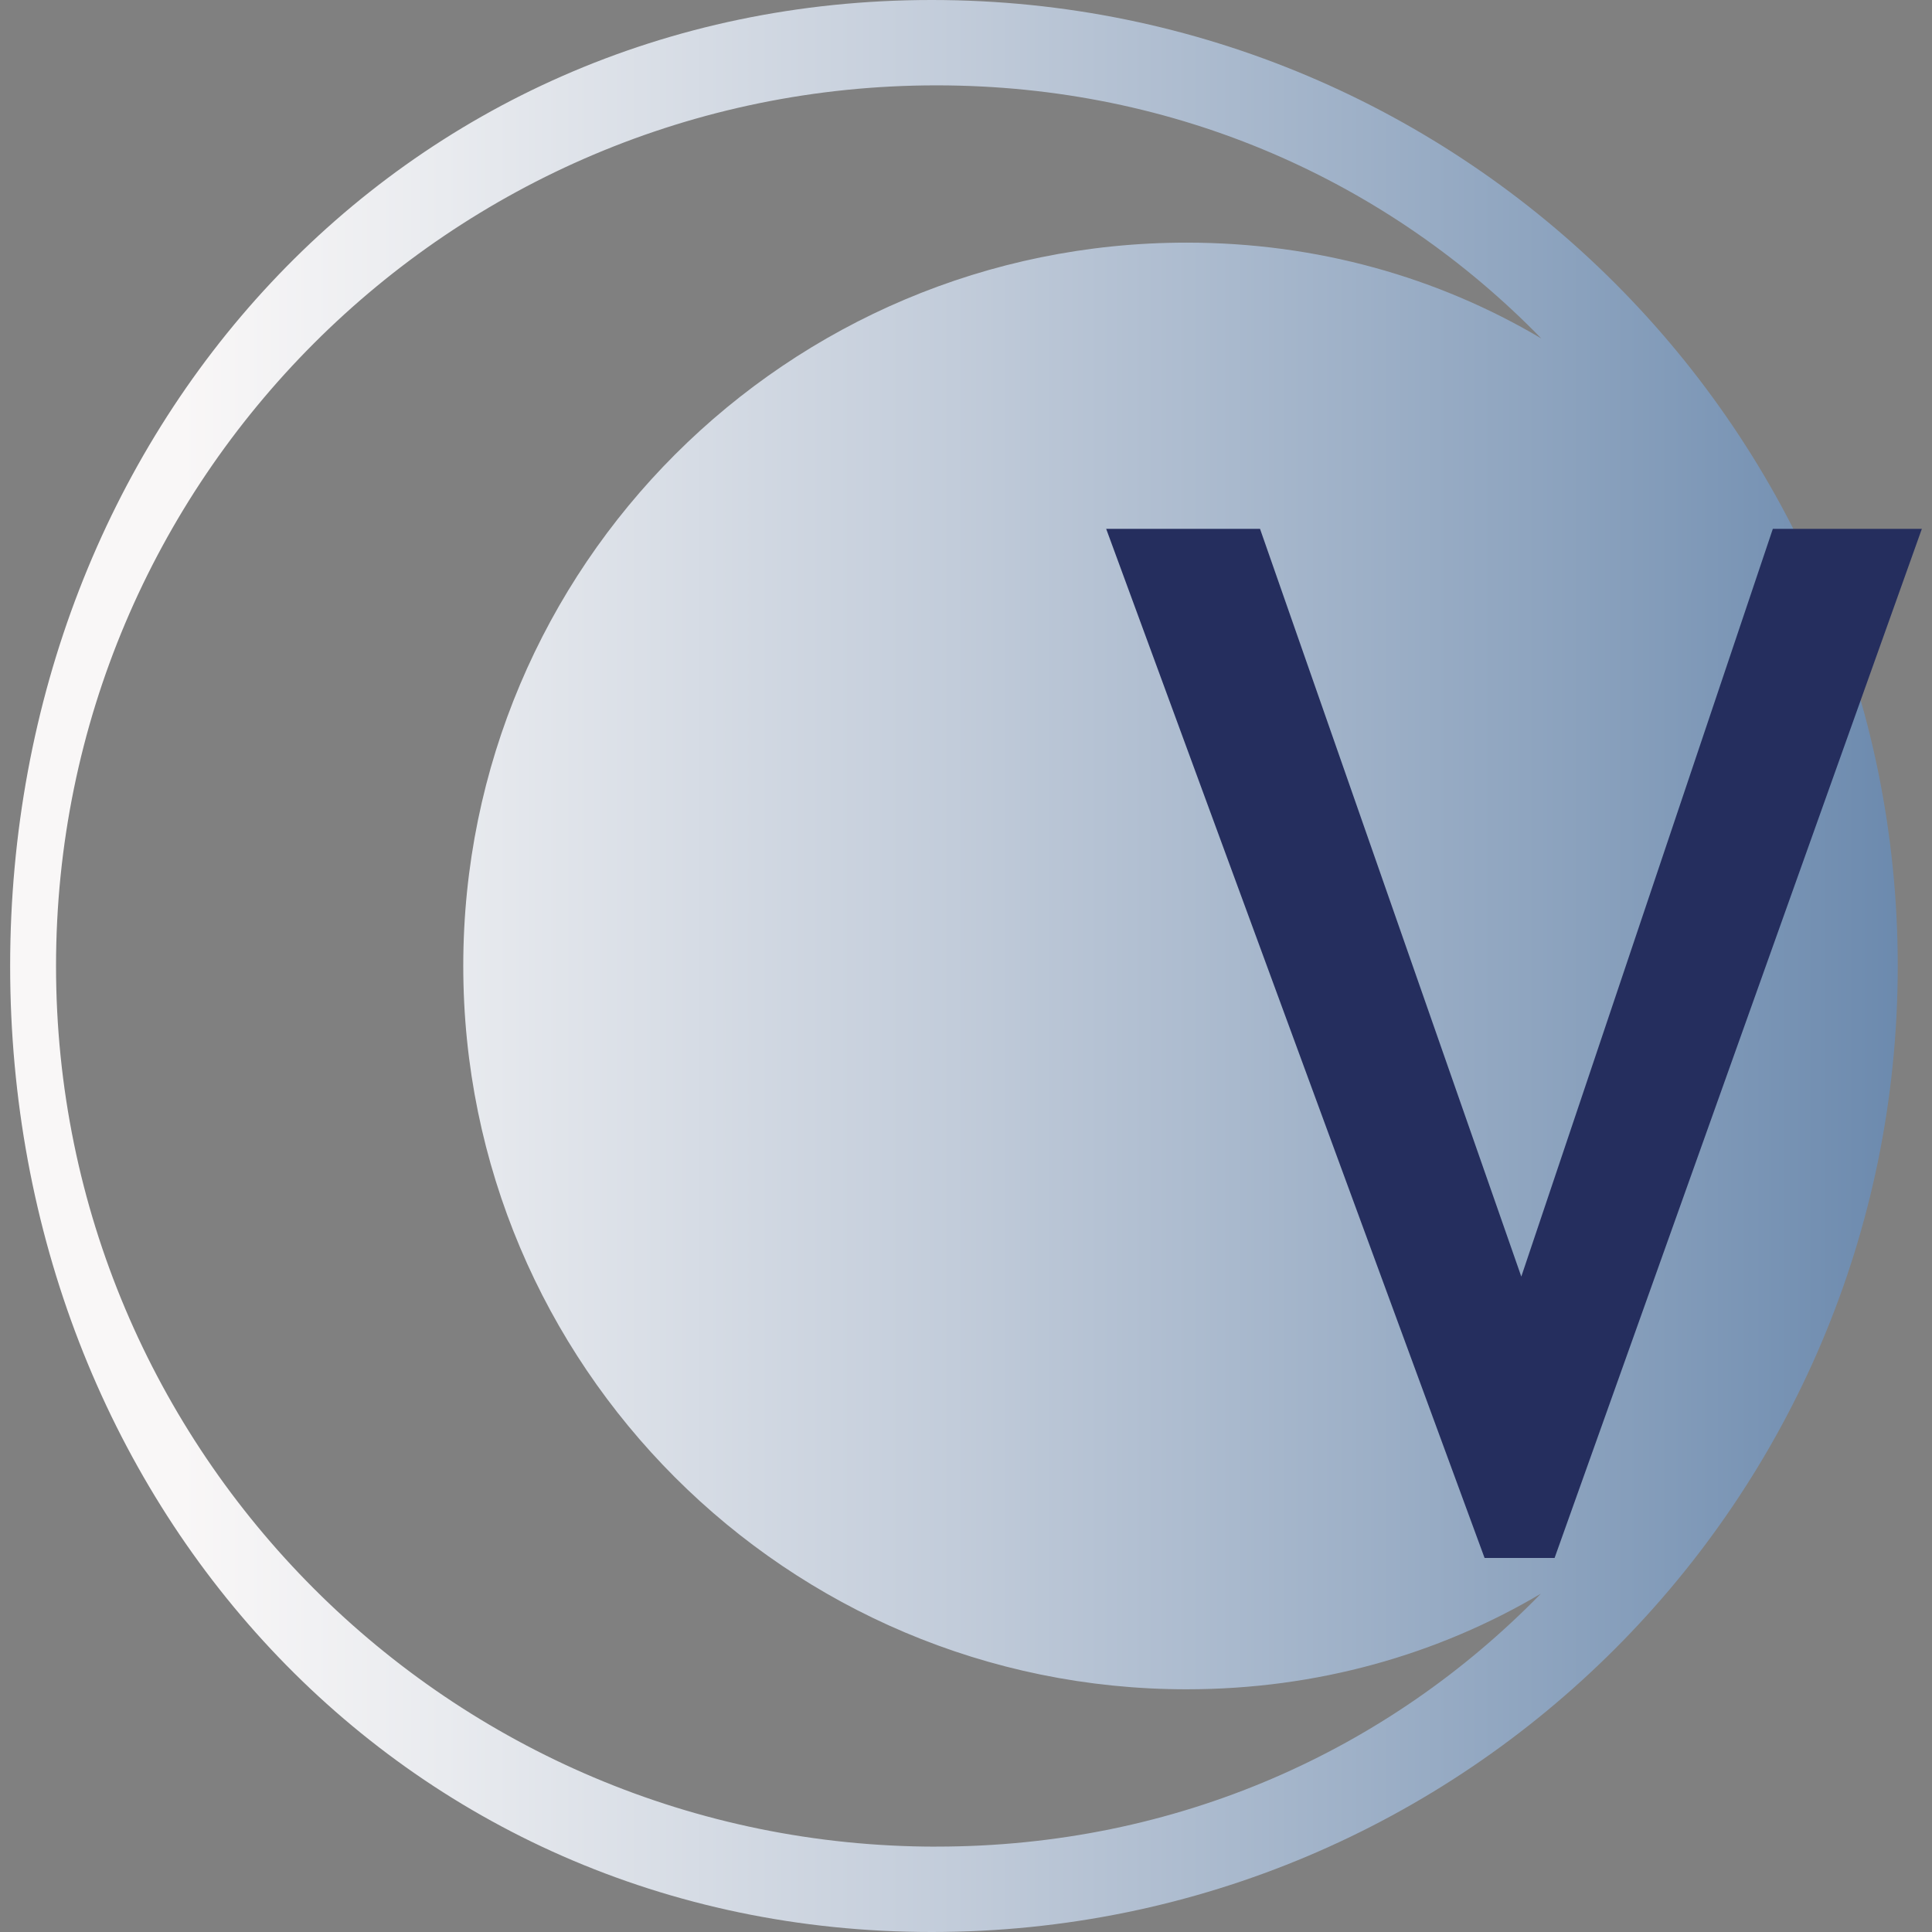
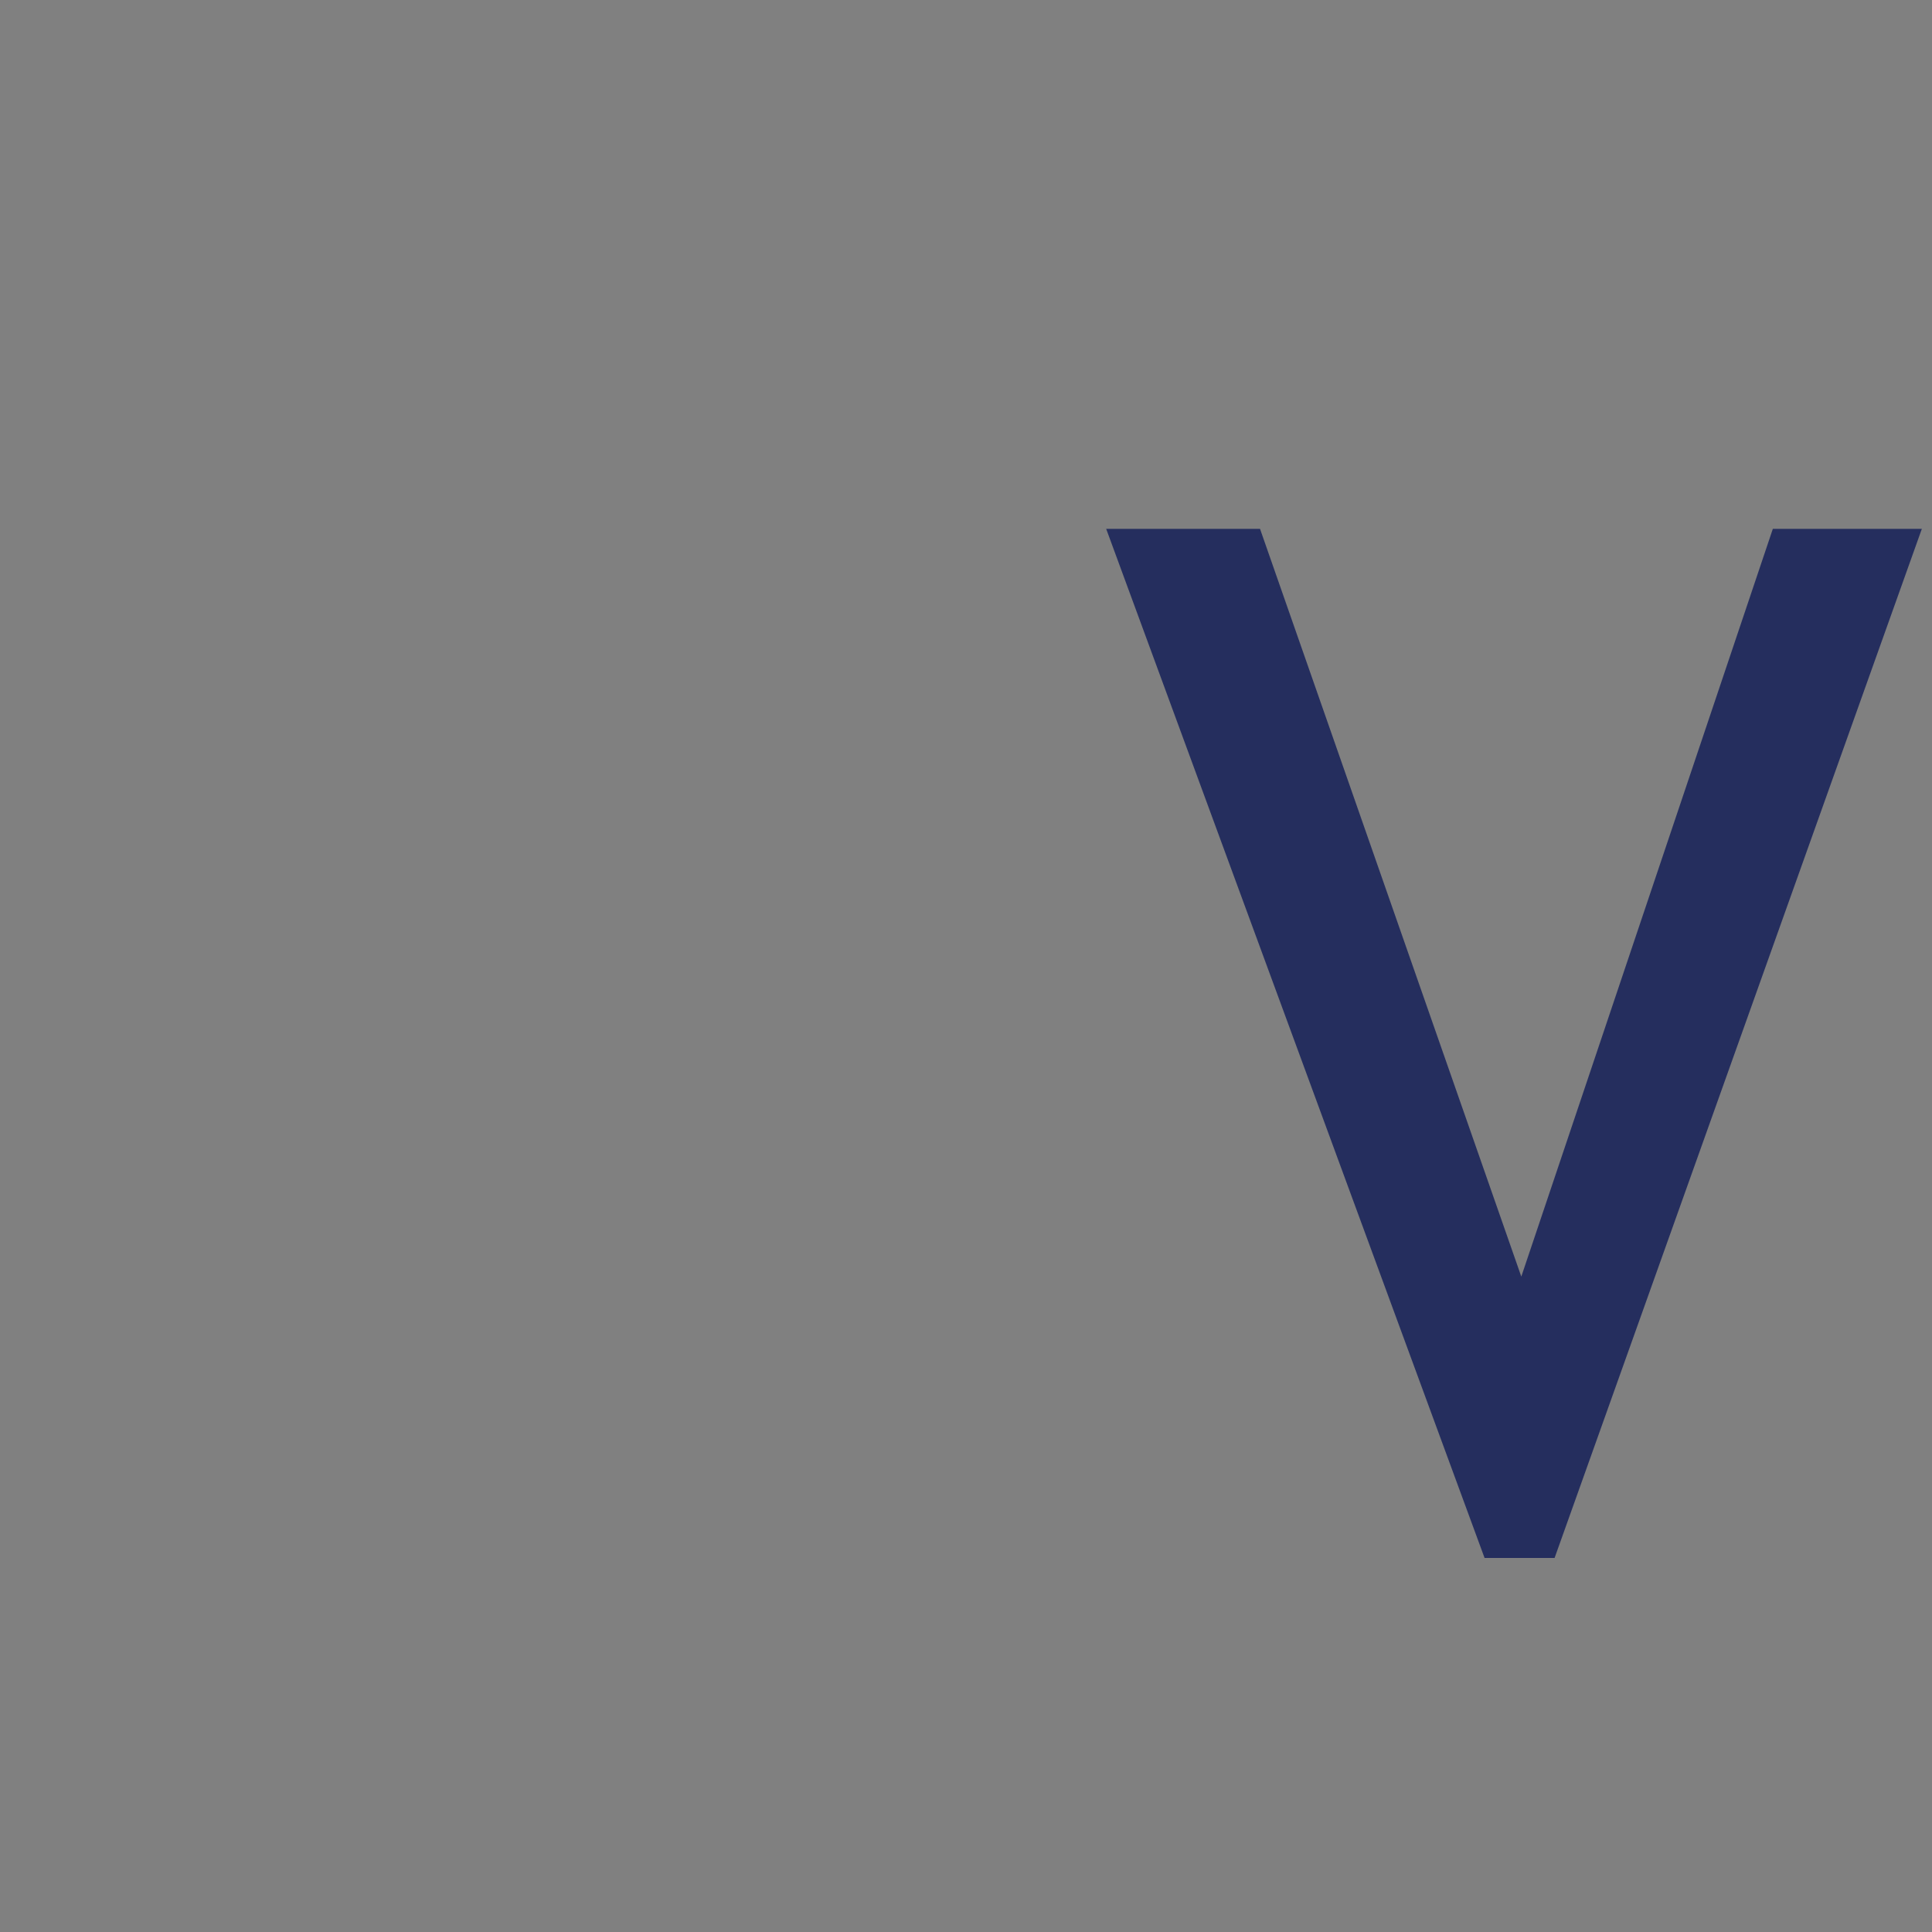
<svg xmlns="http://www.w3.org/2000/svg" id="Logo" viewBox="0 0 512 512">
  <rect x="0" y="0" width="512" height="512" fill="#808080" stroke="none" />
  <defs>
    <style>      .cls-1 {        fill: url(#linear-gradient);      }      .cls-2 {        fill: #252e5e;      }    </style>
    <linearGradient id="linear-gradient" x1="2.69" y1="256" x2="502.92" y2="256" gradientUnits="userSpaceOnUse">
      <stop offset=".09" stop-color="#f9f7f7" />
      <stop offset=".23" stop-color="#e9ebef" />
      <stop offset=".5" stop-color="#c2ccda" />
      <stop offset=".88" stop-color="#829bb9" />
      <stop offset="1" stop-color="#6c8aae" />
    </linearGradient>
  </defs>
-   <path class="cls-1" d="M246.92,0C105.52,0,2.69,114.59,2.69,256s102.83,256,244.23,256,256-114.65,256-256S388.27,0,246.92,0ZM248.17,489.38c-128.85,0-233.32-104.53-233.32-233.38S119.32,22.62,248.17,22.62c63.86,0,119.91,25.62,160.3,67.08-27.32-16.18-59.28-25.4-94.01-25.4-105.88,0-191.69,85.8-191.69,191.69s85.8,191.69,191.69,191.69c34.67,0,66.63-9.22,93.89-25.34-40.39,41.46-96.38,67.03-160.18,67.03Z" />
  <path class="cls-2" d="M411.98,412.88h-18.55l-100.28-272.73h40.77l69.24,198.16,66.66-198.16h39.49l-97.33,272.73Z" />
</svg>